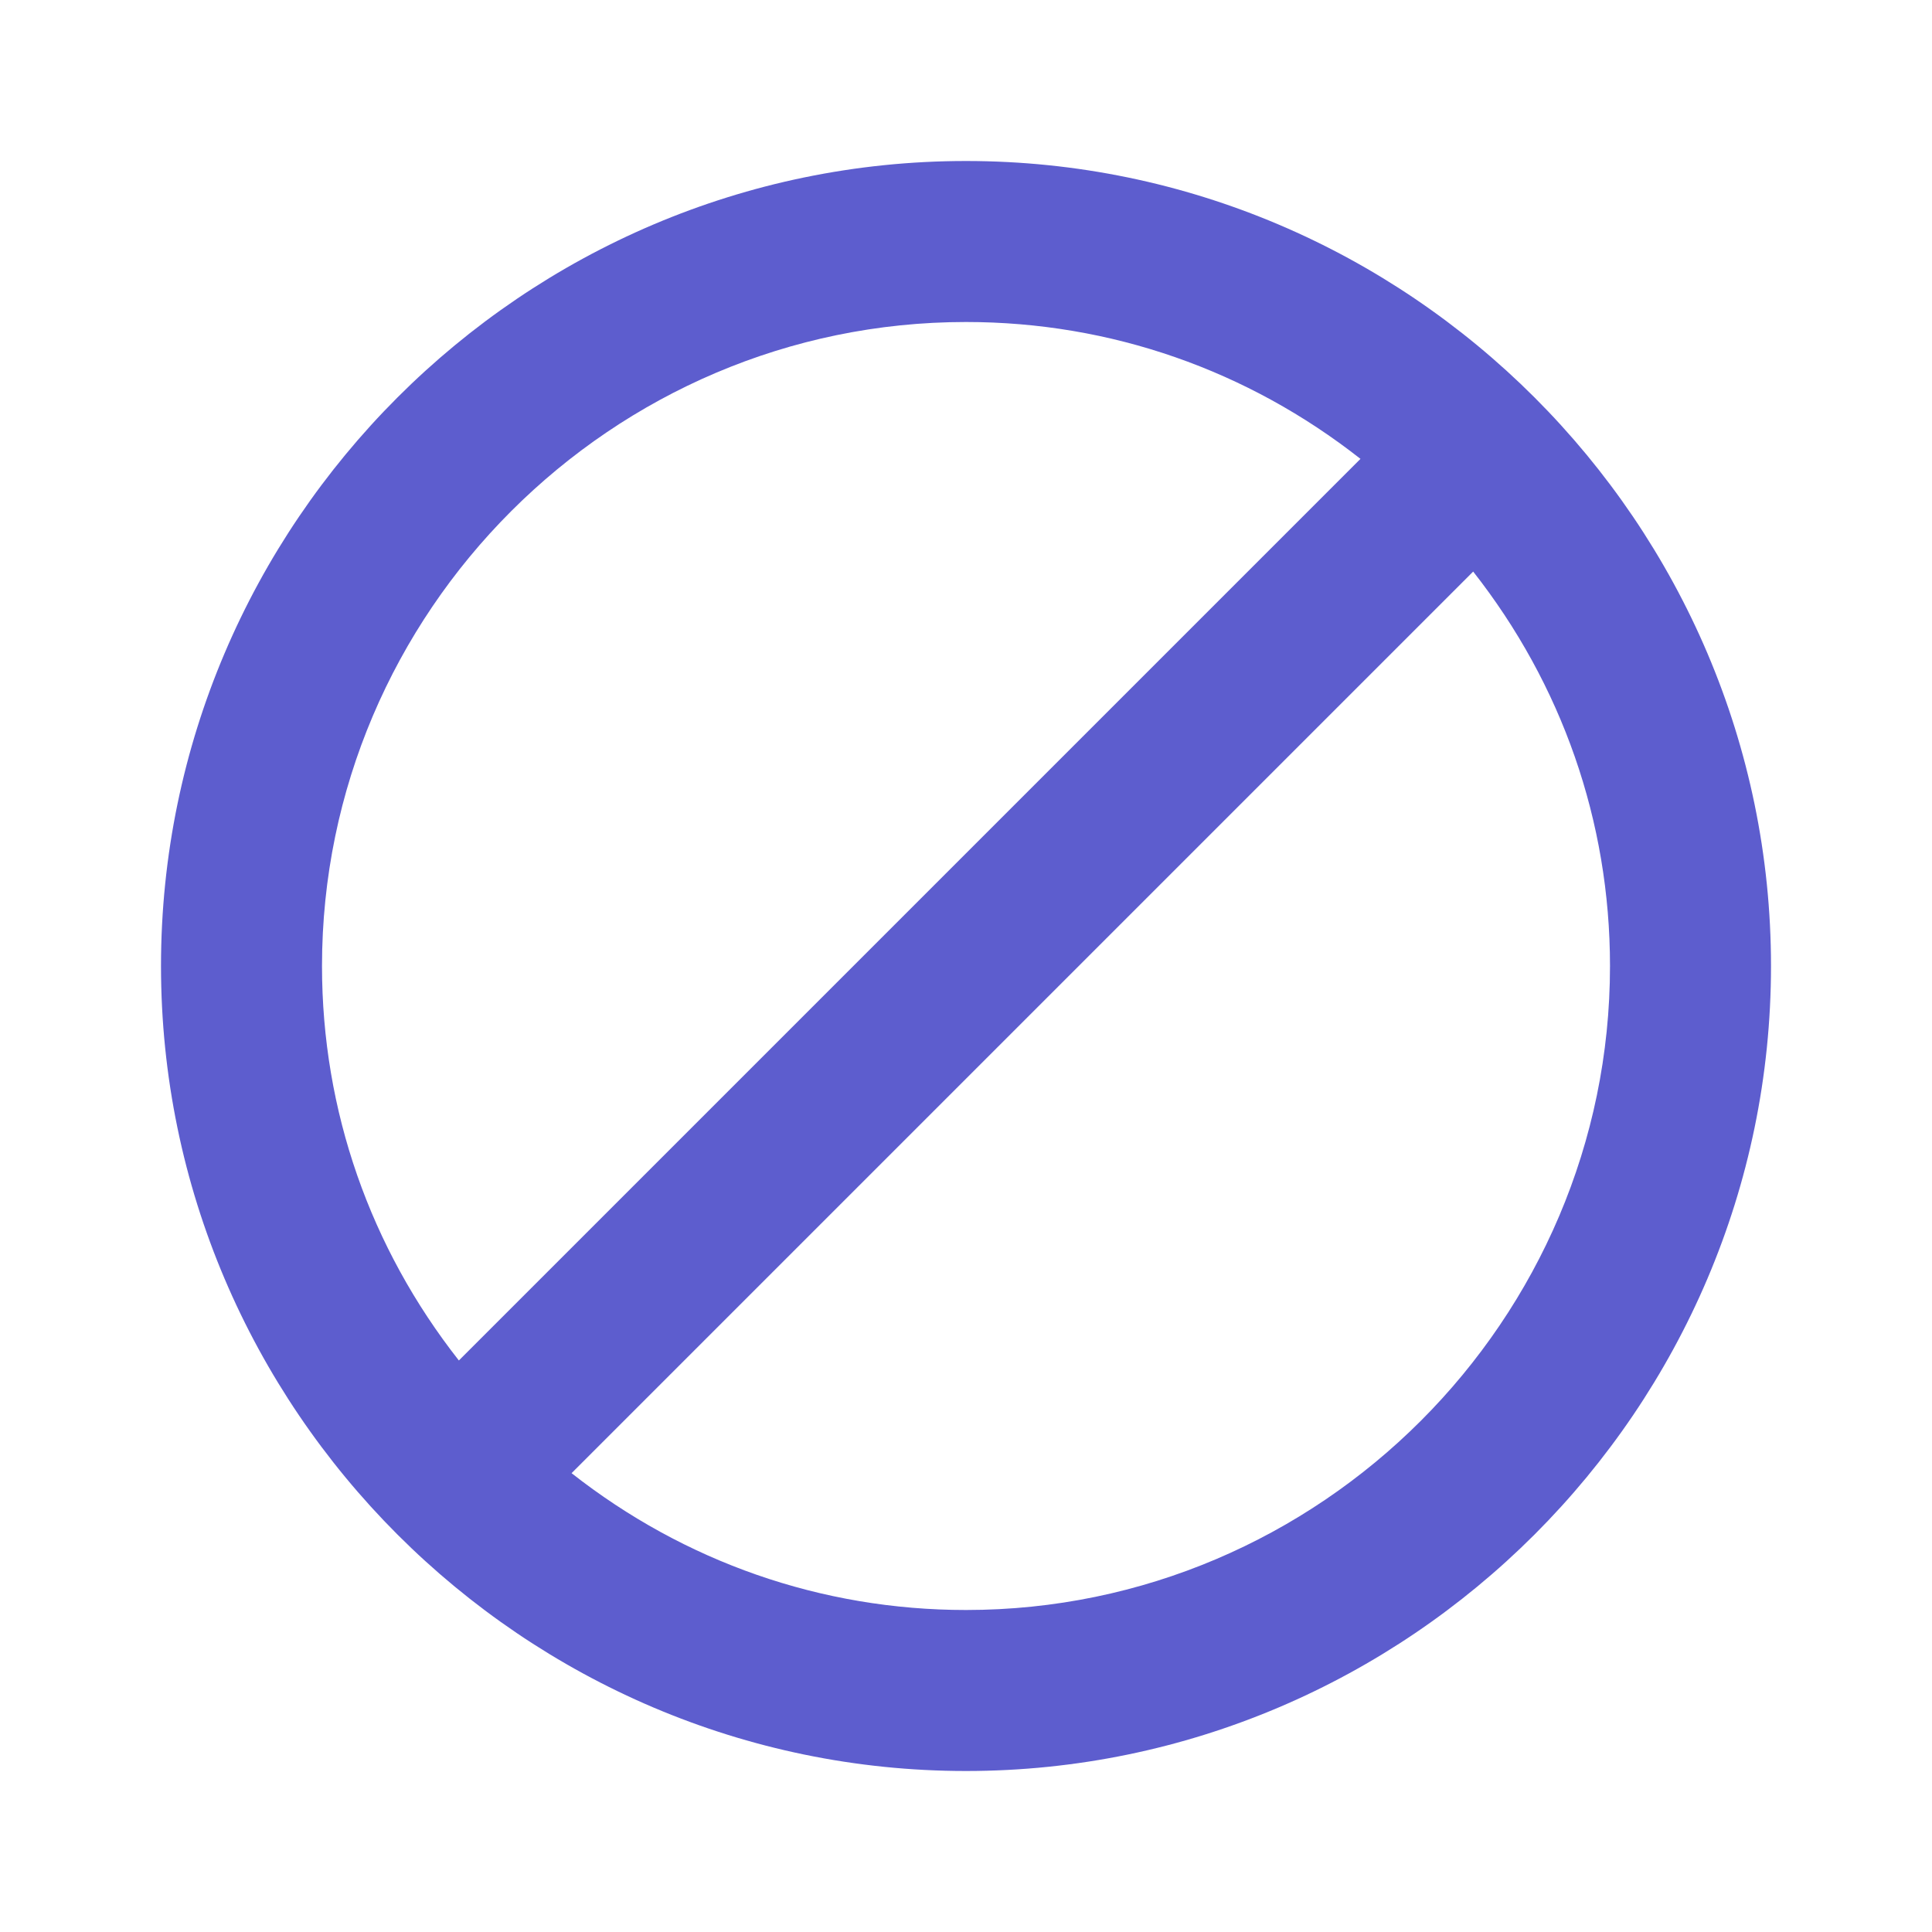
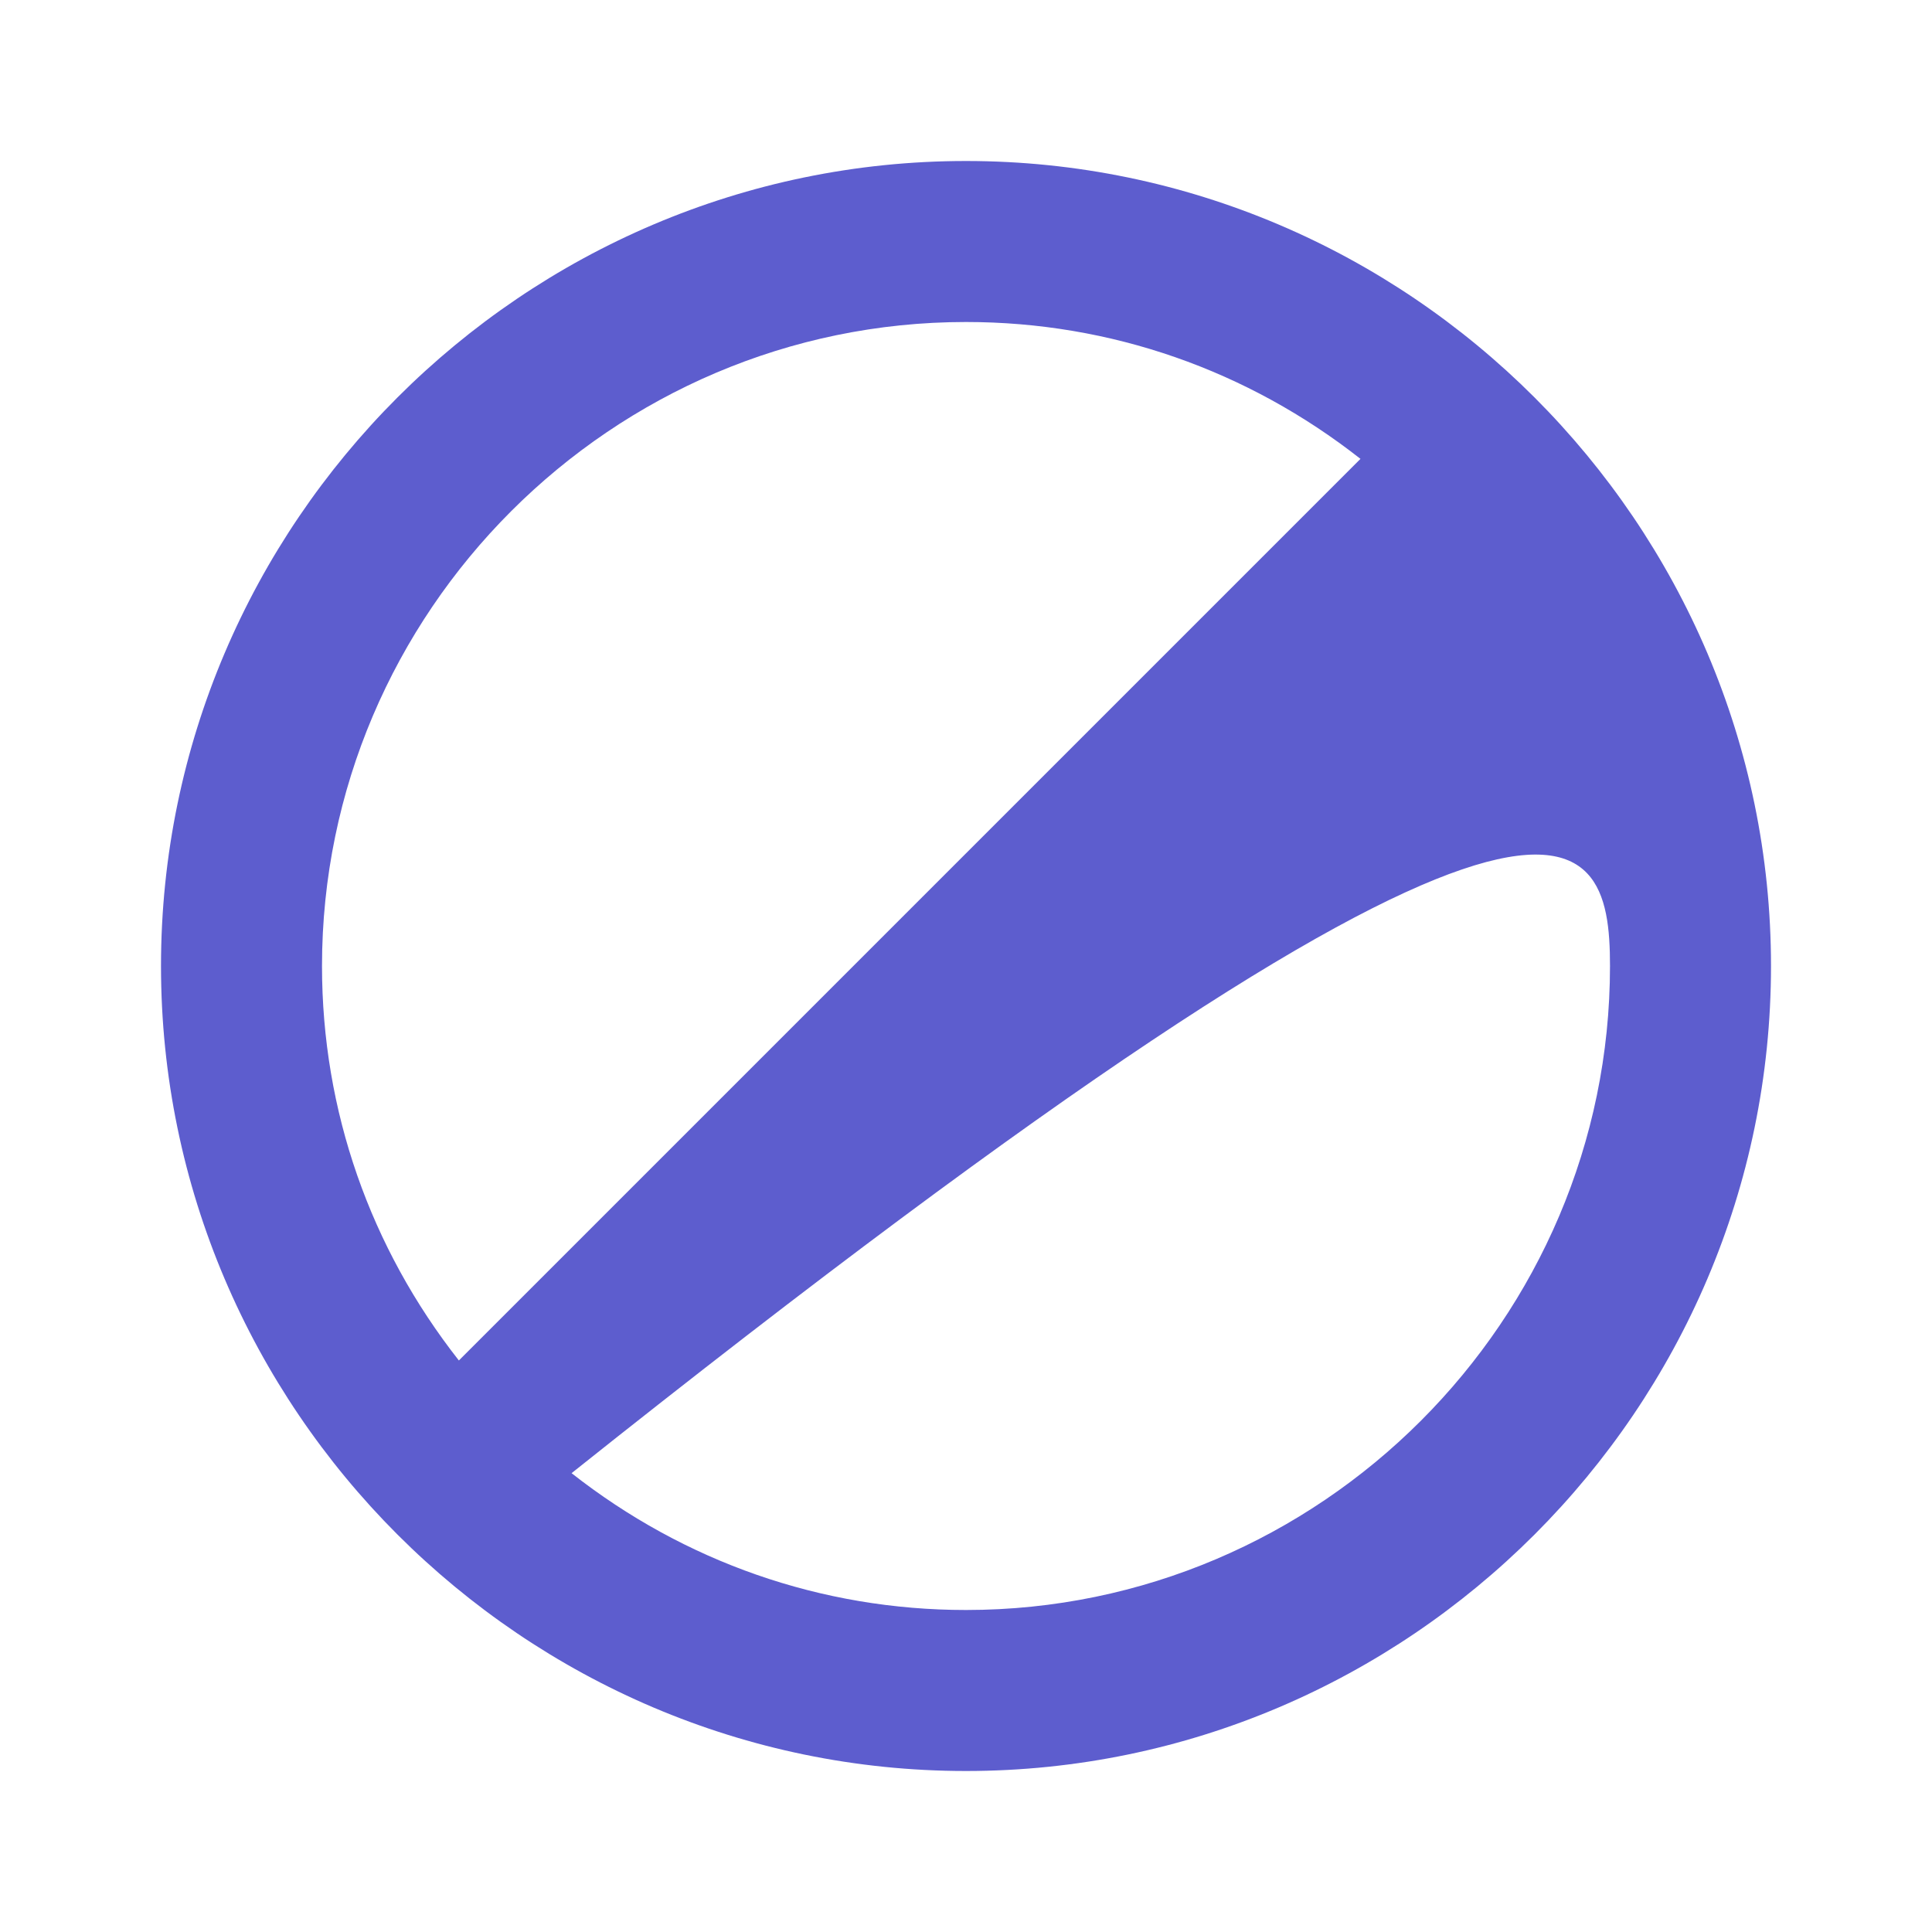
<svg xmlns="http://www.w3.org/2000/svg" width="51" height="51" viewBox="0 0 51 51" fill="none">
-   <path d="M25.5 4.25C13.812 4.25 4.25 13.812 4.25 25.5C4.25 37.188 13.812 46.75 25.5 46.75C37.188 46.75 46.75 37.188 46.75 25.5C46.75 13.812 37.188 4.25 25.5 4.25ZM8.5 25.5C8.5 16.15 16.15 8.5 25.5 8.5C29.325 8.5 32.938 9.775 35.913 12.113L12.113 35.913C9.775 32.938 8.5 29.325 8.5 25.5ZM25.5 42.5C21.675 42.5 18.062 41.225 15.088 38.888L38.888 15.088C41.225 18.062 42.5 21.675 42.5 25.5C42.5 34.85 34.85 42.5 25.5 42.5Z" fill="#5D5DCE" />
+   <path d="M25.5 4.25C13.812 4.25 4.25 13.812 4.25 25.5C4.25 37.188 13.812 46.75 25.5 46.75C37.188 46.75 46.75 37.188 46.75 25.5C46.75 13.812 37.188 4.25 25.5 4.25ZM8.5 25.5C8.5 16.15 16.15 8.5 25.5 8.5C29.325 8.5 32.938 9.775 35.913 12.113L12.113 35.913C9.775 32.938 8.5 29.325 8.5 25.5ZM25.5 42.5C21.675 42.5 18.062 41.225 15.088 38.888C41.225 18.062 42.5 21.675 42.5 25.5C42.5 34.85 34.85 42.5 25.5 42.5Z" fill="#5D5DCE" />
</svg>